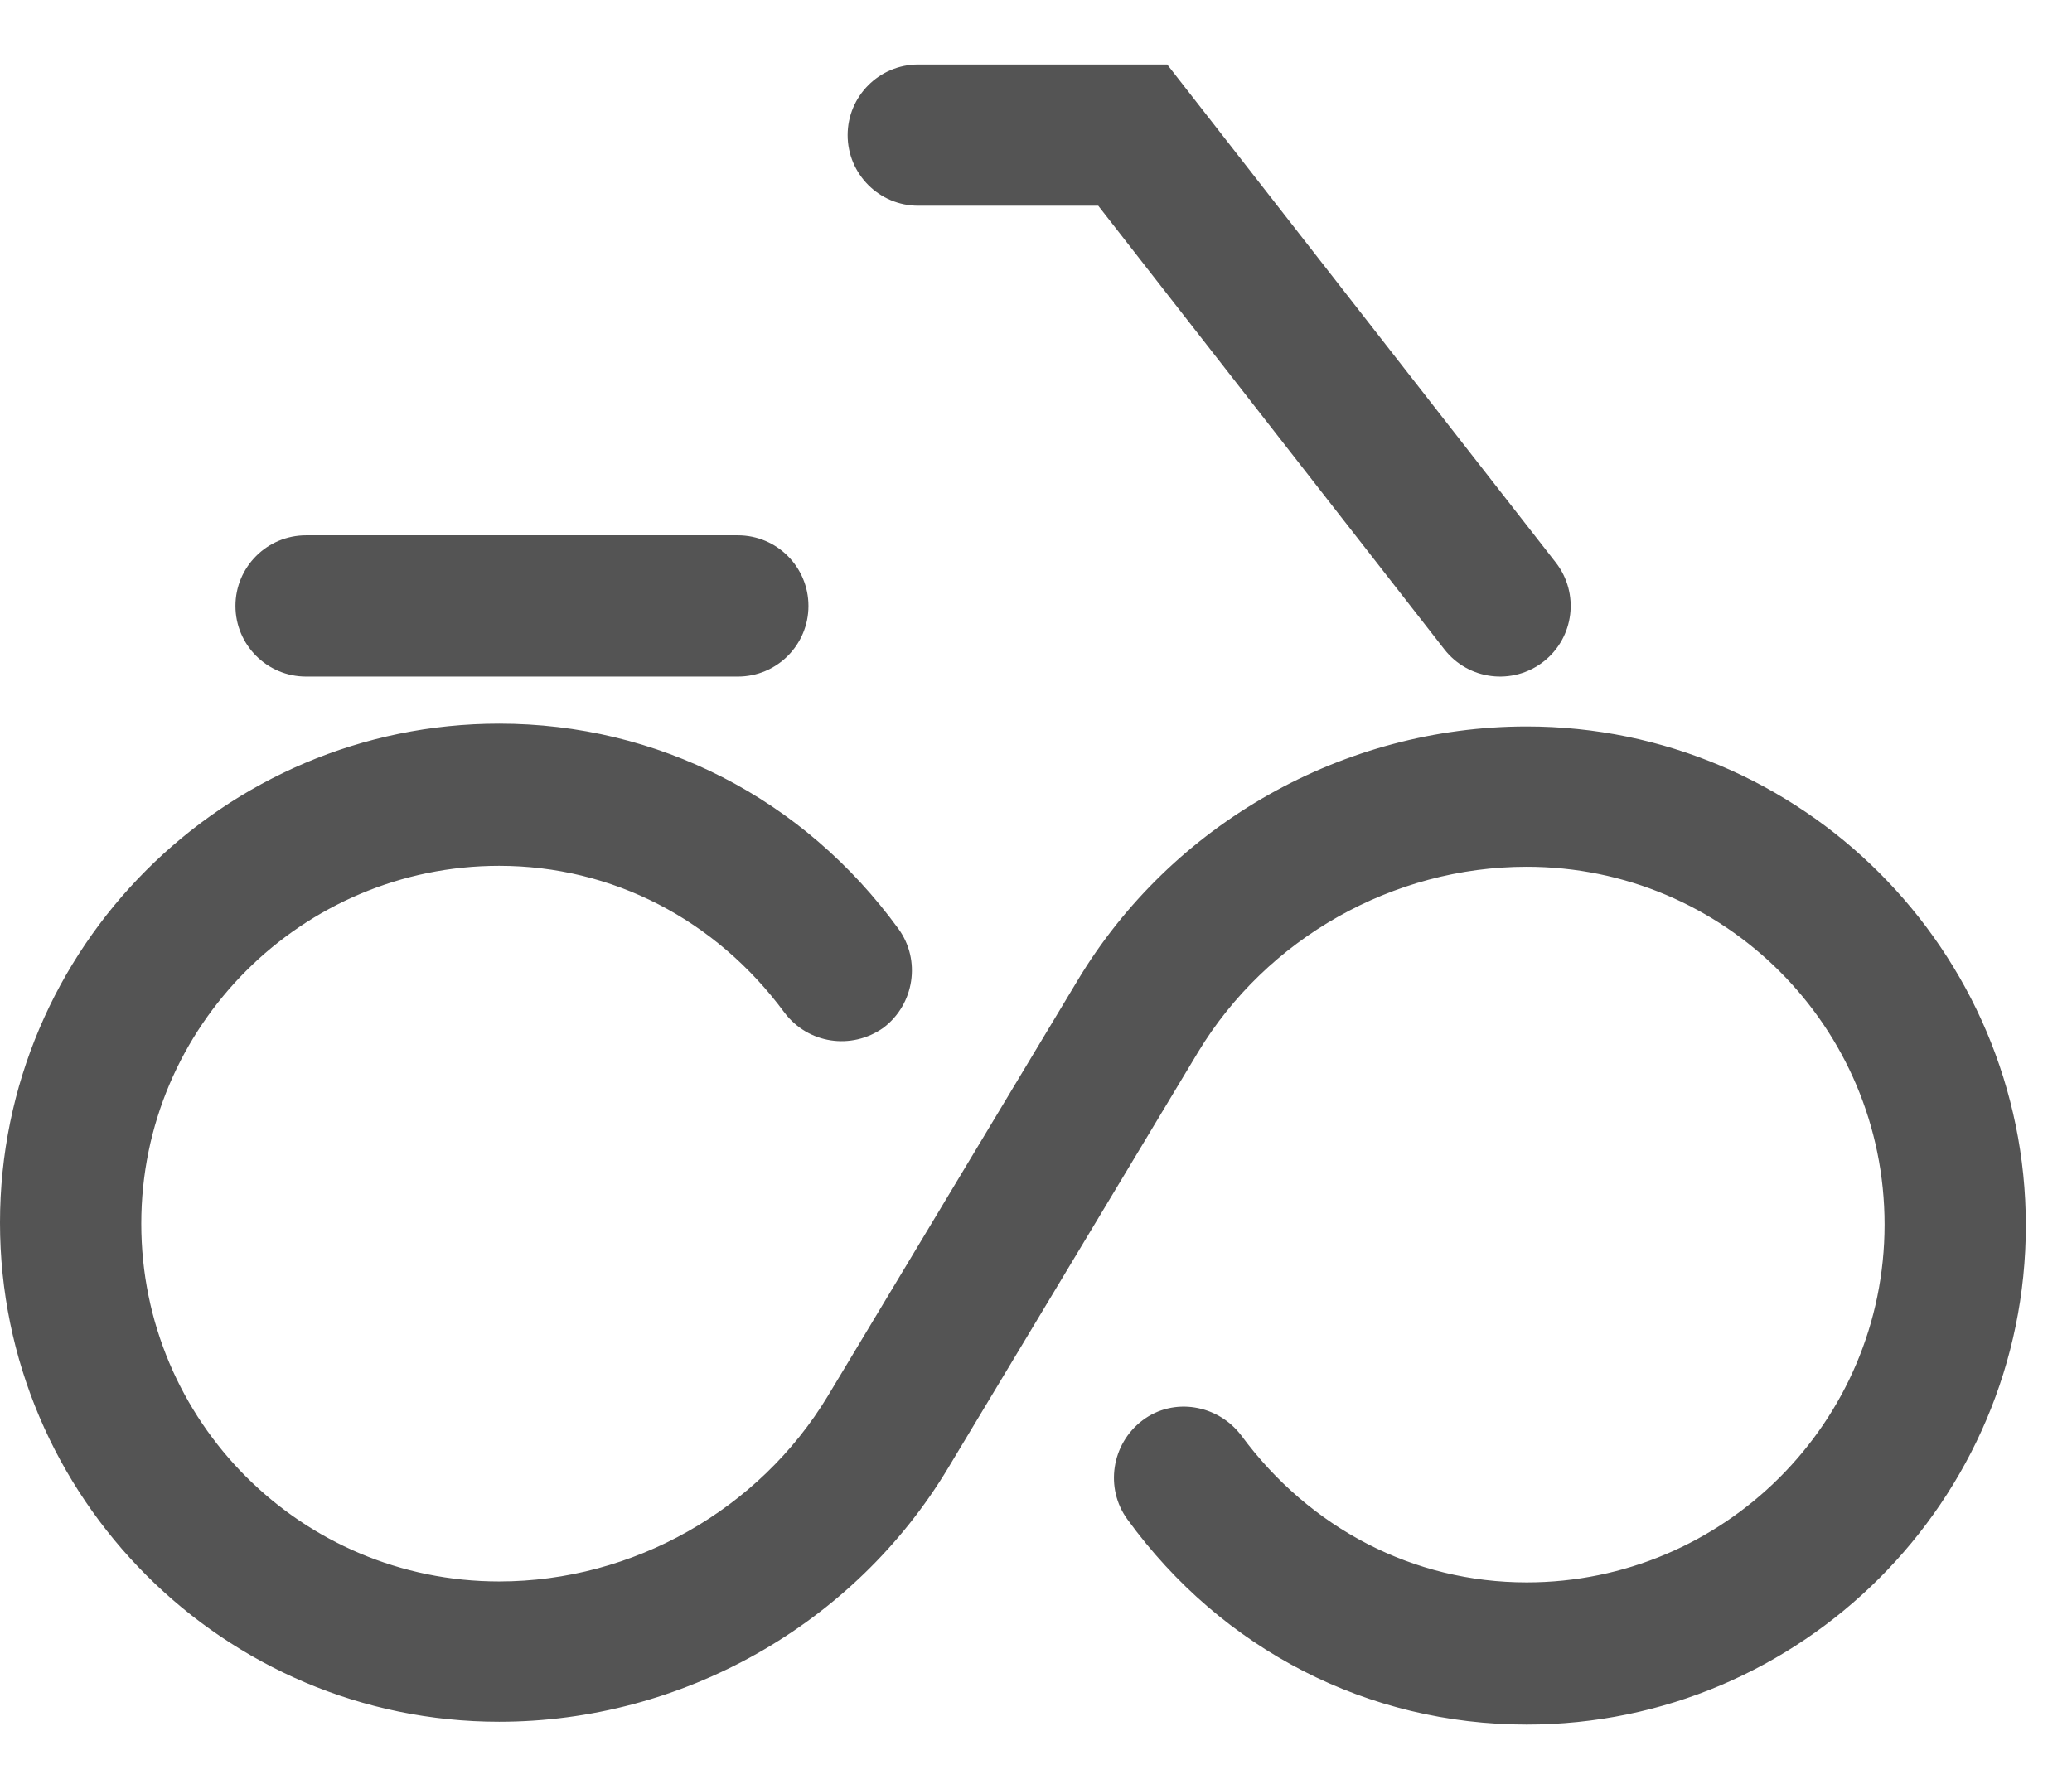
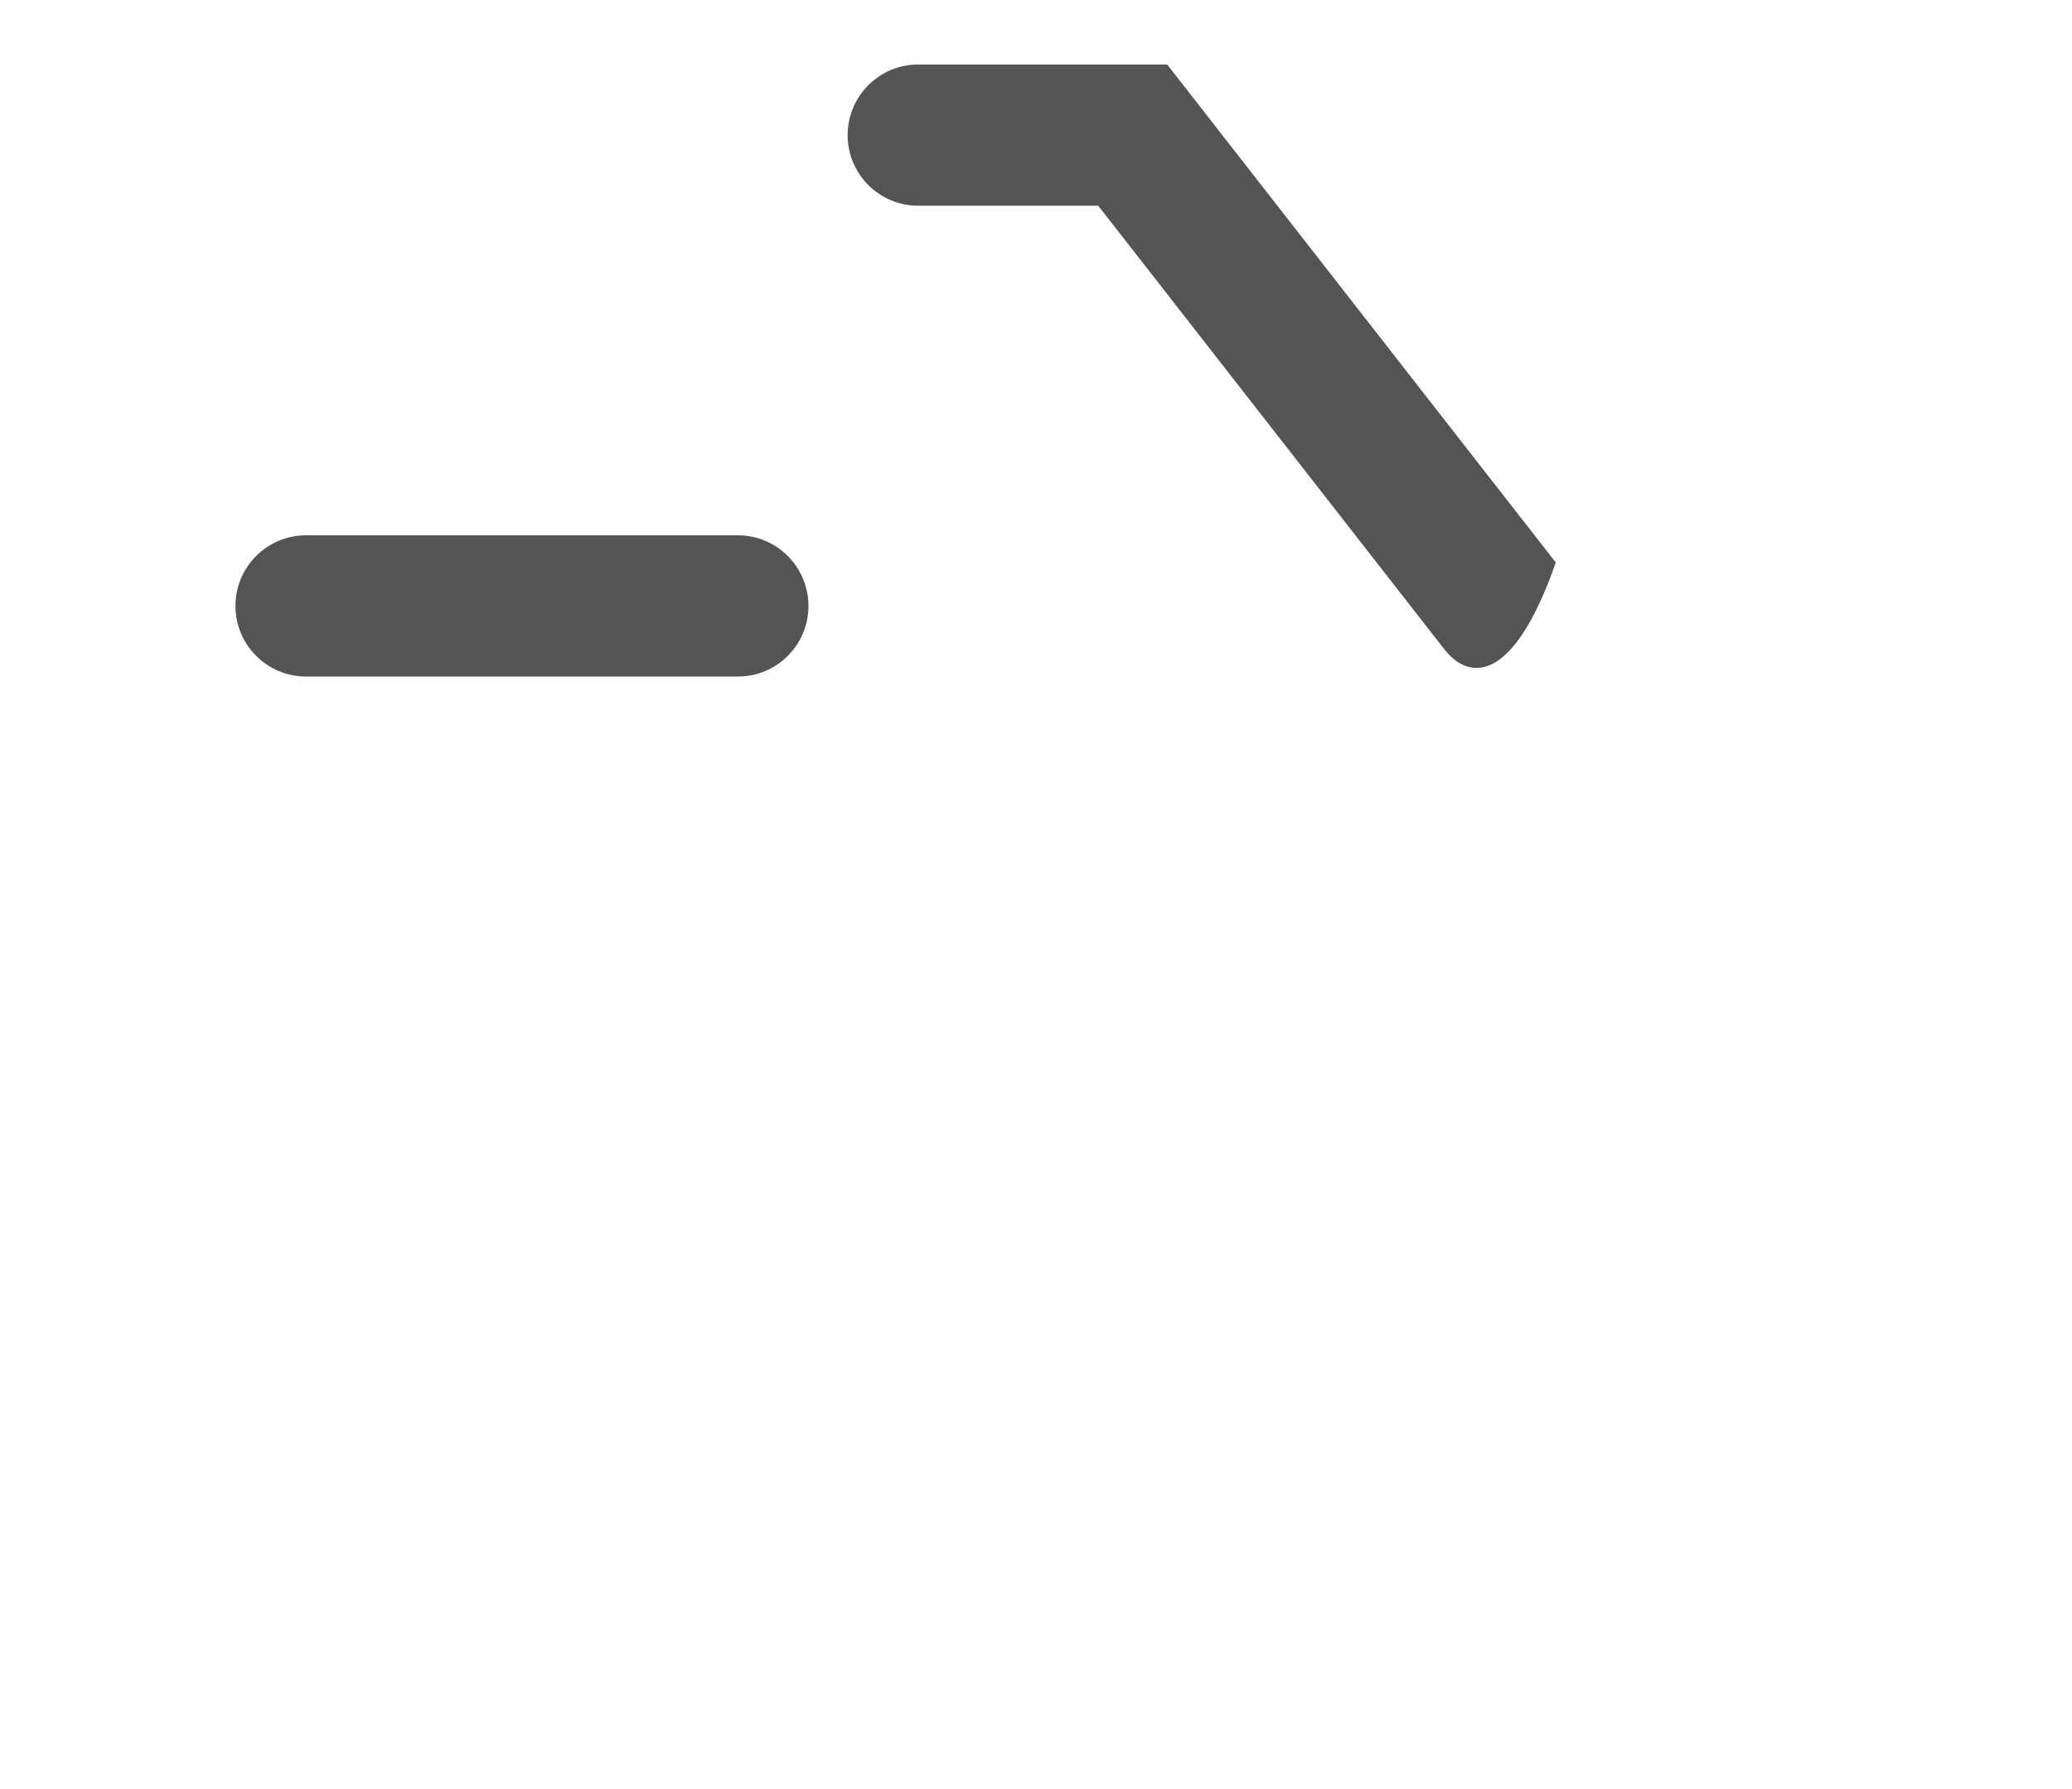
<svg xmlns="http://www.w3.org/2000/svg" width="22" height="19" viewBox="0 0 22 19" fill="none">
-   <path d="M16.21 18.315C14.53 18.315 12.98 17.525 11.97 16.135C11.73 15.805 11.8 15.335 12.13 15.085C12.46 14.835 12.93 14.915 13.18 15.245C13.91 16.235 15.01 16.805 16.21 16.805C18.3 16.805 20.01 15.105 20.01 13.005C20.01 10.905 18.31 9.205 16.21 9.205C14.79 9.205 13.45 9.965 12.72 11.175L10.07 15.585C9.07 17.255 7.24 18.285 5.3 18.285C2.38 18.285 0 15.905 0 12.985C0 10.065 2.38 7.685 5.3 7.685C6.98 7.685 8.53 8.475 9.54 9.865C9.78 10.195 9.71 10.665 9.38 10.915C9.04 11.155 8.58 11.085 8.33 10.755C7.6 9.765 6.5 9.195 5.3 9.195C3.21 9.195 1.5 10.895 1.5 12.995C1.5 15.095 3.2 16.795 5.3 16.795C6.72 16.795 8.06 16.035 8.79 14.825L11.44 10.415C12.44 8.745 14.27 7.715 16.21 7.715C19.13 7.715 21.51 10.095 21.51 13.015C21.51 15.935 19.13 18.315 16.21 18.315Z" fill="#545454" />
  <path fill-rule="evenodd" clip-rule="evenodd" d="M2.5 6.435C2.5 6.021 2.836 5.685 3.25 5.685H7.834C8.249 5.685 8.584 6.021 8.584 6.435C8.584 6.849 8.249 7.185 7.834 7.185H3.25C2.836 7.185 2.5 6.849 2.5 6.435Z" fill="#545454" />
-   <path fill-rule="evenodd" clip-rule="evenodd" d="M9 1.435C9 1.021 9.336 0.685 9.75 0.685H12.393L16.519 5.974C16.773 6.3 16.715 6.772 16.389 7.026C16.062 7.281 15.591 7.223 15.336 6.896L11.661 2.185H9.75C9.336 2.185 9 1.849 9 1.435Z" fill="#545454" />
+   <path fill-rule="evenodd" clip-rule="evenodd" d="M9 1.435C9 1.021 9.336 0.685 9.75 0.685H12.393L16.519 5.974C16.062 7.281 15.591 7.223 15.336 6.896L11.661 2.185H9.75C9.336 2.185 9 1.849 9 1.435Z" fill="#545454" />
</svg>